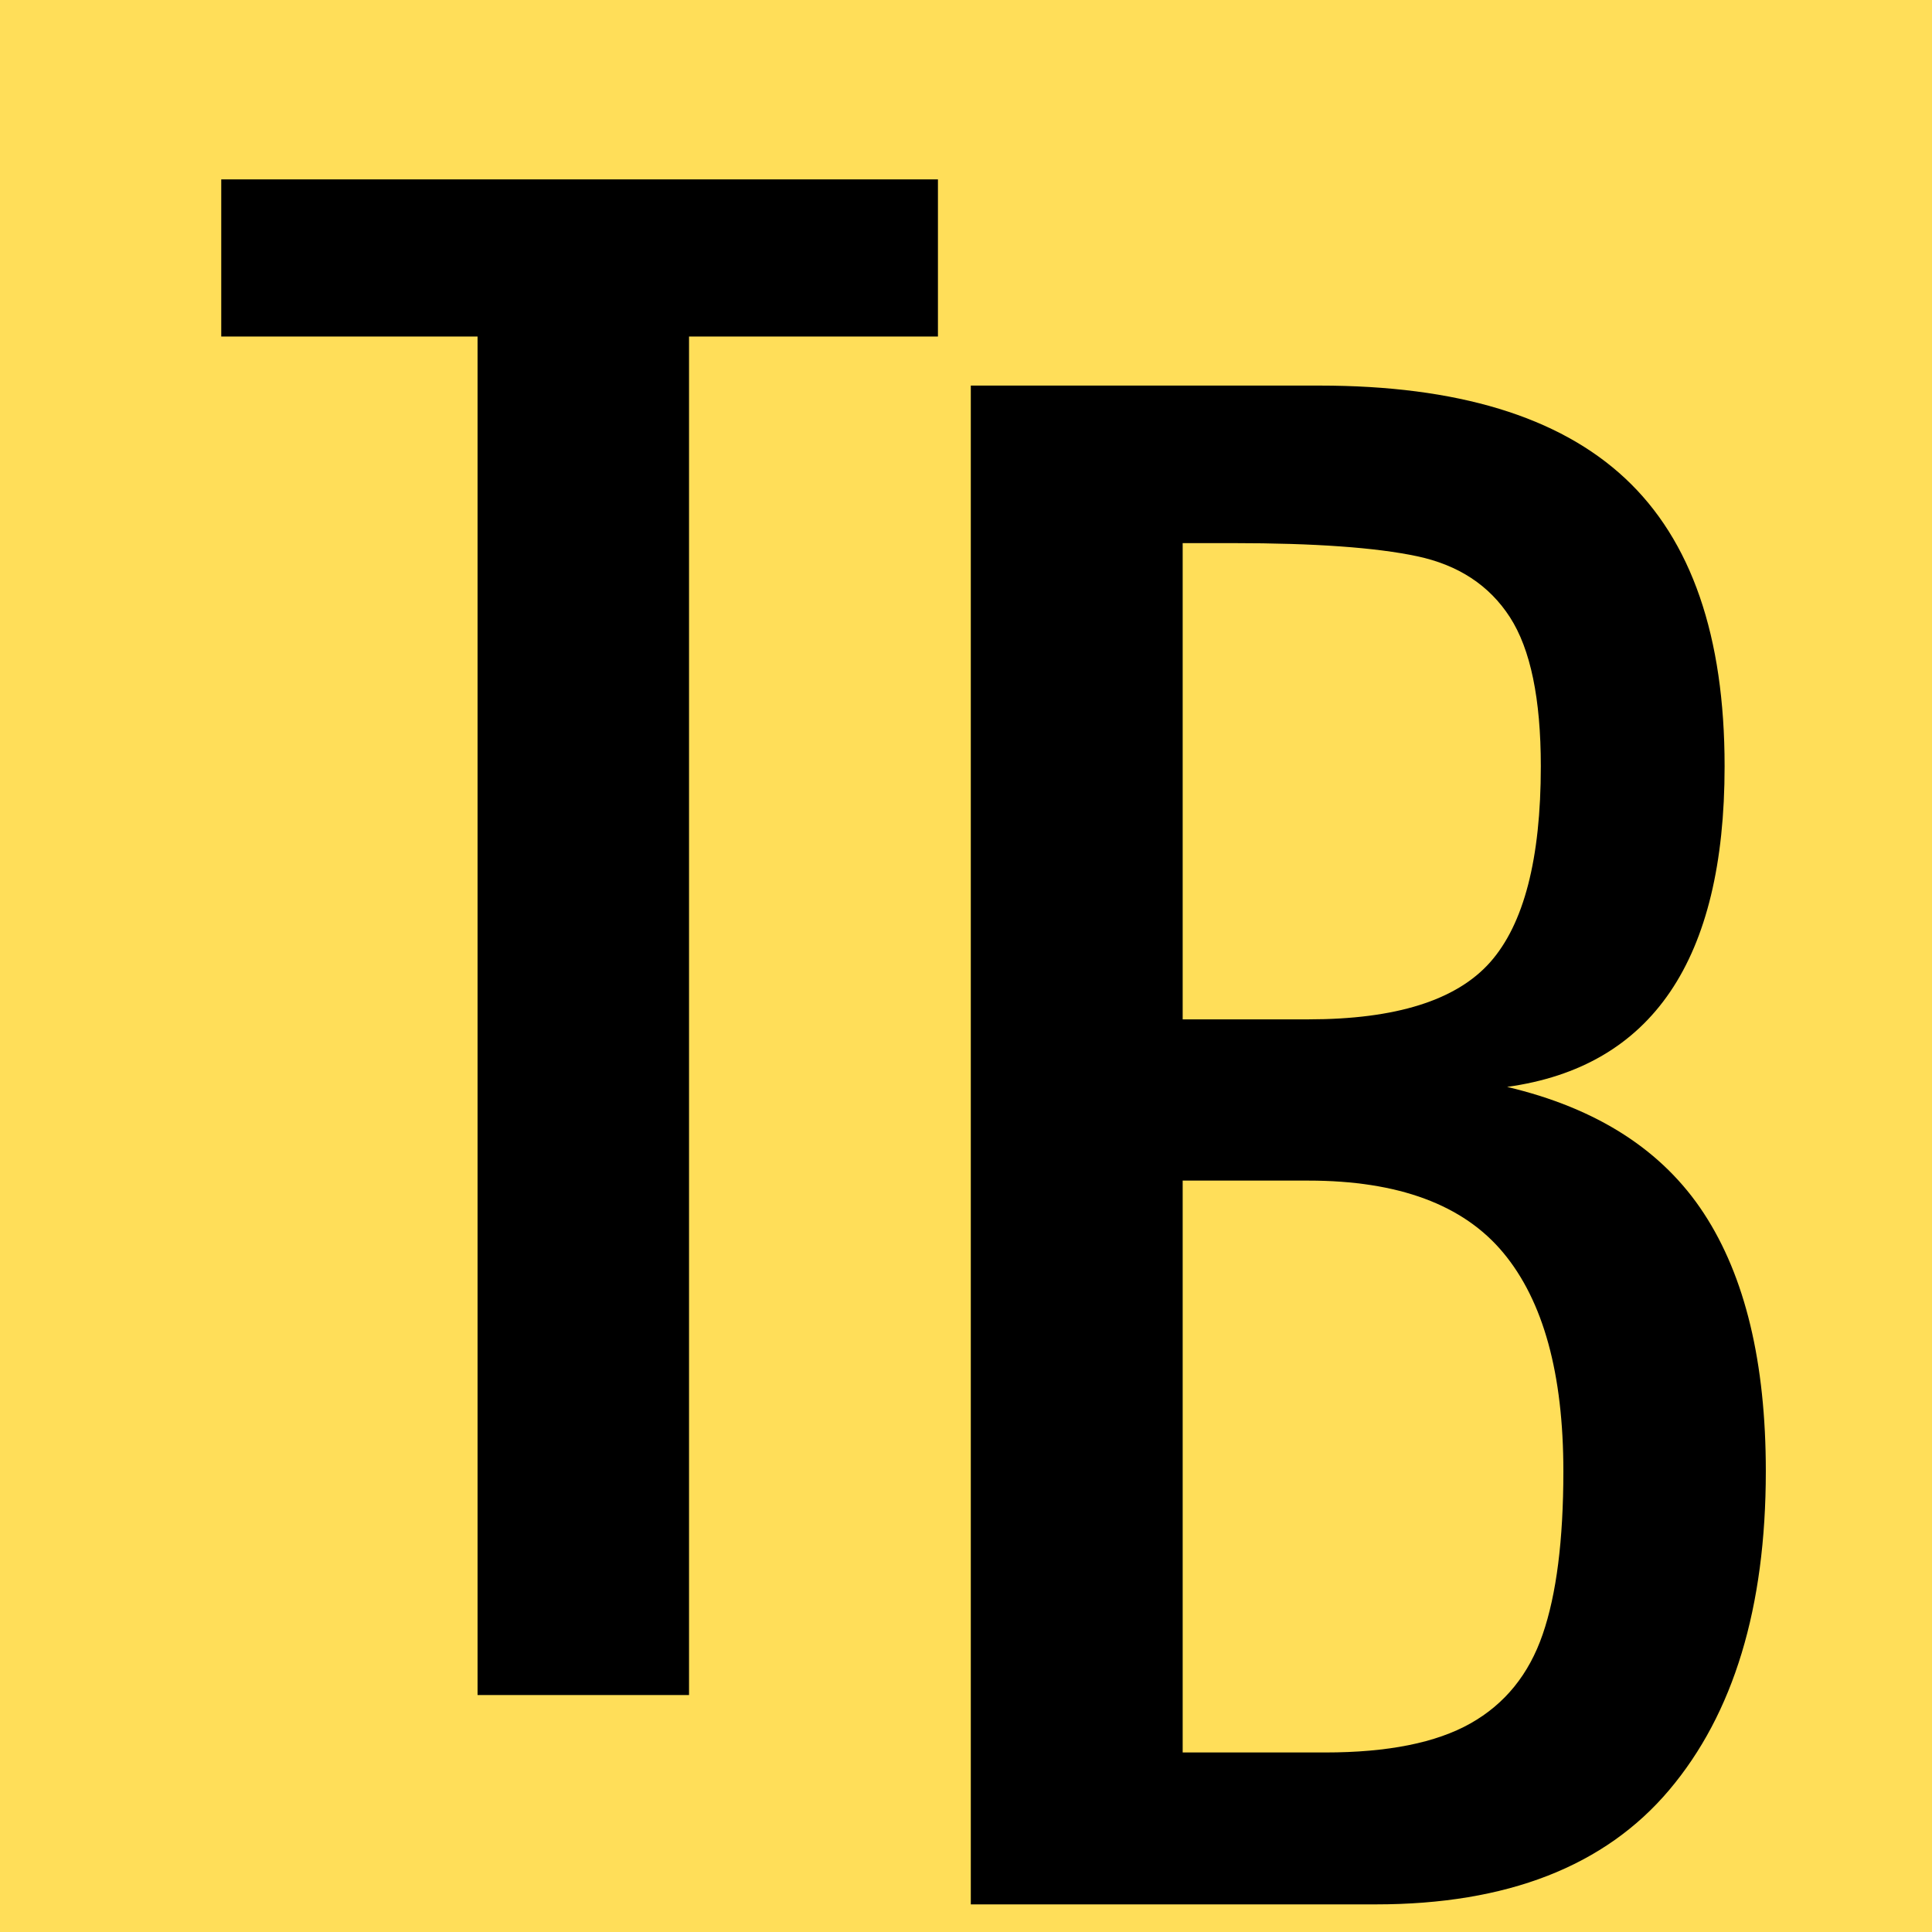
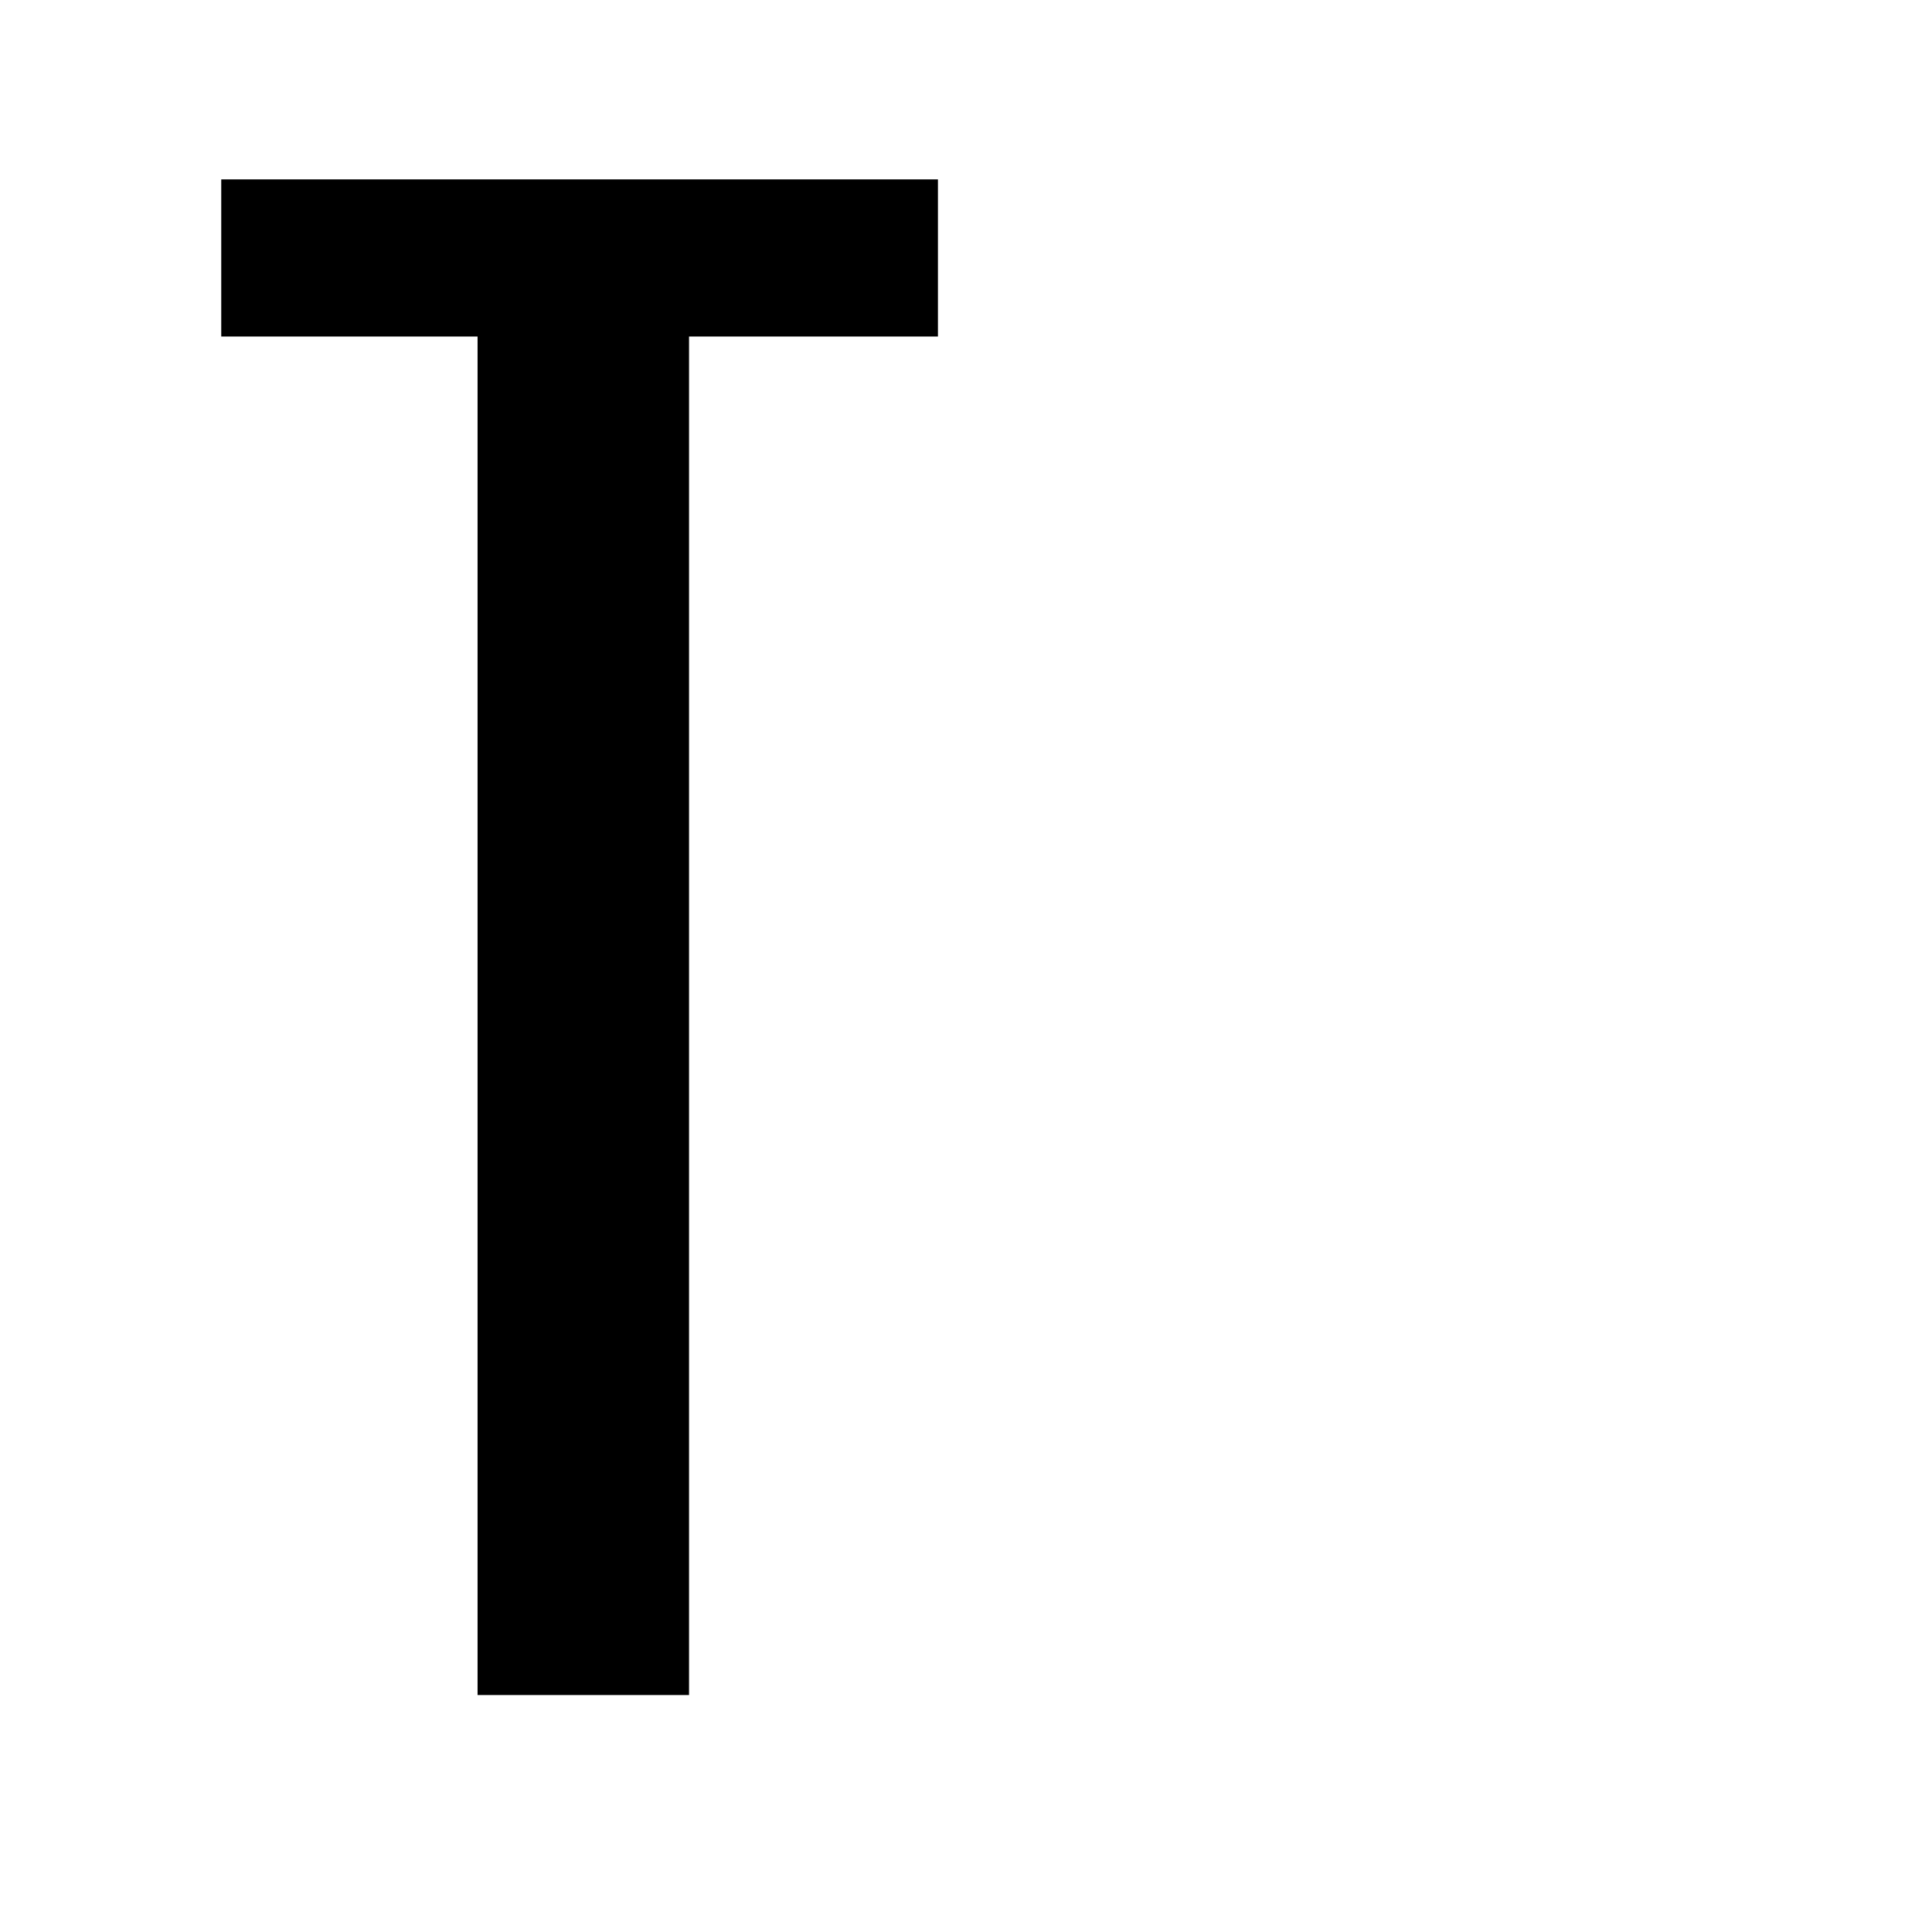
<svg xmlns="http://www.w3.org/2000/svg" width="500" zoomAndPan="magnify" viewBox="0 0 375 375" height="500" preserveAspectRatio="xMidYMid meet" version="1.2">
  <defs />
  <g id="83bc509f92">
    <rect x="0" width="375" y="0" height="375" style="fill:#ffffff;fill-opacity:1;stroke:none;" />
-     <rect x="0" width="375" y="0" height="375" style="fill:#ffde59;fill-opacity:1;stroke:none;" />
    <g style="fill:#000000;fill-opacity:1;">
      <g transform="translate(37.491, 329.007)">
        <path style="stroke:none" d="M 55.203 -263.688 L 5.453 -263.688 L 5.453 -294.188 L 144.562 -294.188 L 144.562 -263.688 L 96.25 -263.688 L 96.25 0 L 55.203 0 Z M 55.203 -263.688 " />
      </g>
    </g>
    <g style="fill:#000000;fill-opacity:1;">
      <g transform="translate(165.51, 369.638)">
-         <path style="stroke:none" d="M 22.922 -294.797 L 90.625 -294.797 C 117.312 -294.797 137.082 -288.789 149.938 -276.781 C 162.801 -264.77 169.234 -246.145 169.234 -220.906 C 169.234 -183.301 155.16 -162.555 127.016 -158.672 C 144.484 -154.547 157.219 -146.359 165.219 -134.109 C 173.227 -121.859 177.234 -105.176 177.234 -84.062 C 177.234 -57.625 170.984 -37.004 158.484 -22.203 C 145.992 -7.398 127.008 0 101.531 0 L 22.922 0 Z M 88.438 -171.781 C 105.414 -171.781 117.18 -175.477 123.734 -182.875 C 130.285 -190.281 133.562 -202.957 133.562 -220.906 C 133.562 -234.008 131.562 -243.656 127.562 -249.844 C 123.562 -256.031 117.555 -259.973 109.547 -261.672 C 101.535 -263.367 89.645 -264.219 73.875 -264.219 L 64.047 -264.219 L 64.047 -171.781 Z M 91.719 -29.484 C 103.844 -29.484 113.238 -31.363 119.906 -35.125 C 126.582 -38.883 131.254 -44.645 133.922 -52.406 C 136.598 -60.164 137.938 -70.719 137.938 -84.062 C 137.938 -102.988 134.051 -117.125 126.281 -126.469 C 118.52 -135.812 105.906 -140.484 88.438 -140.484 L 64.047 -140.484 L 64.047 -29.484 Z M 91.719 -29.484 " />
-       </g>
+         </g>
    </g>
  </g>
</svg>